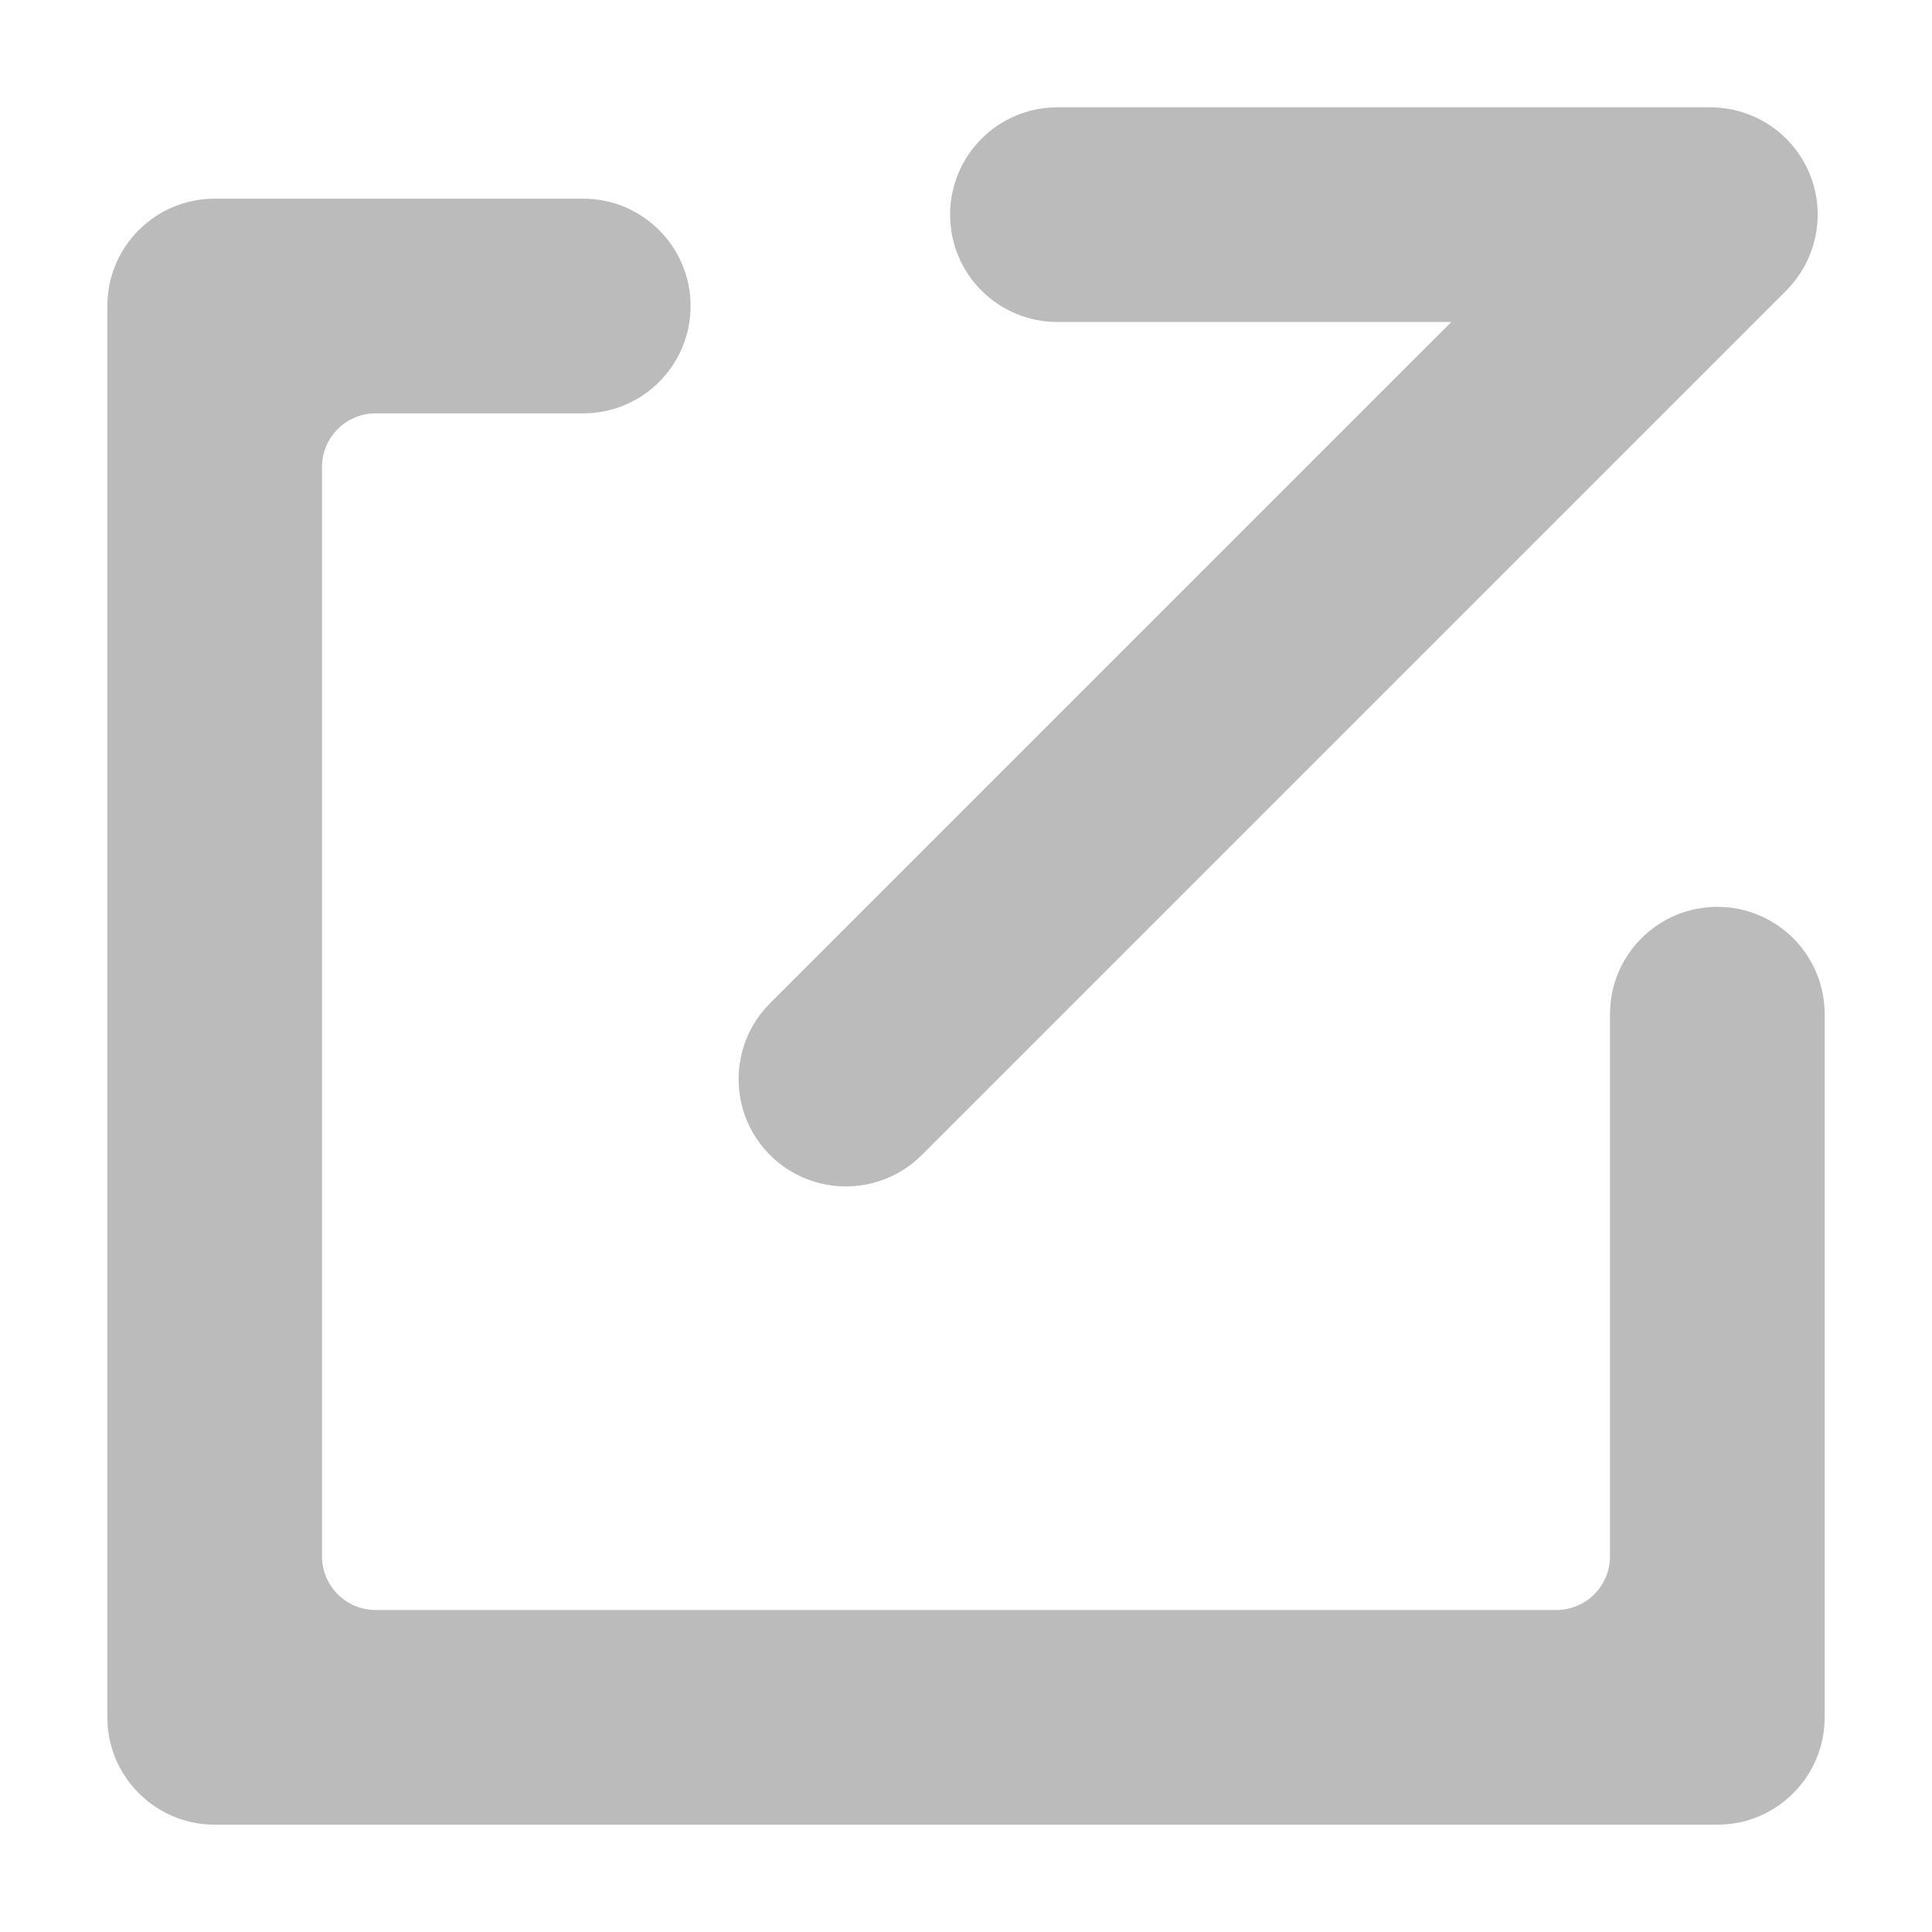
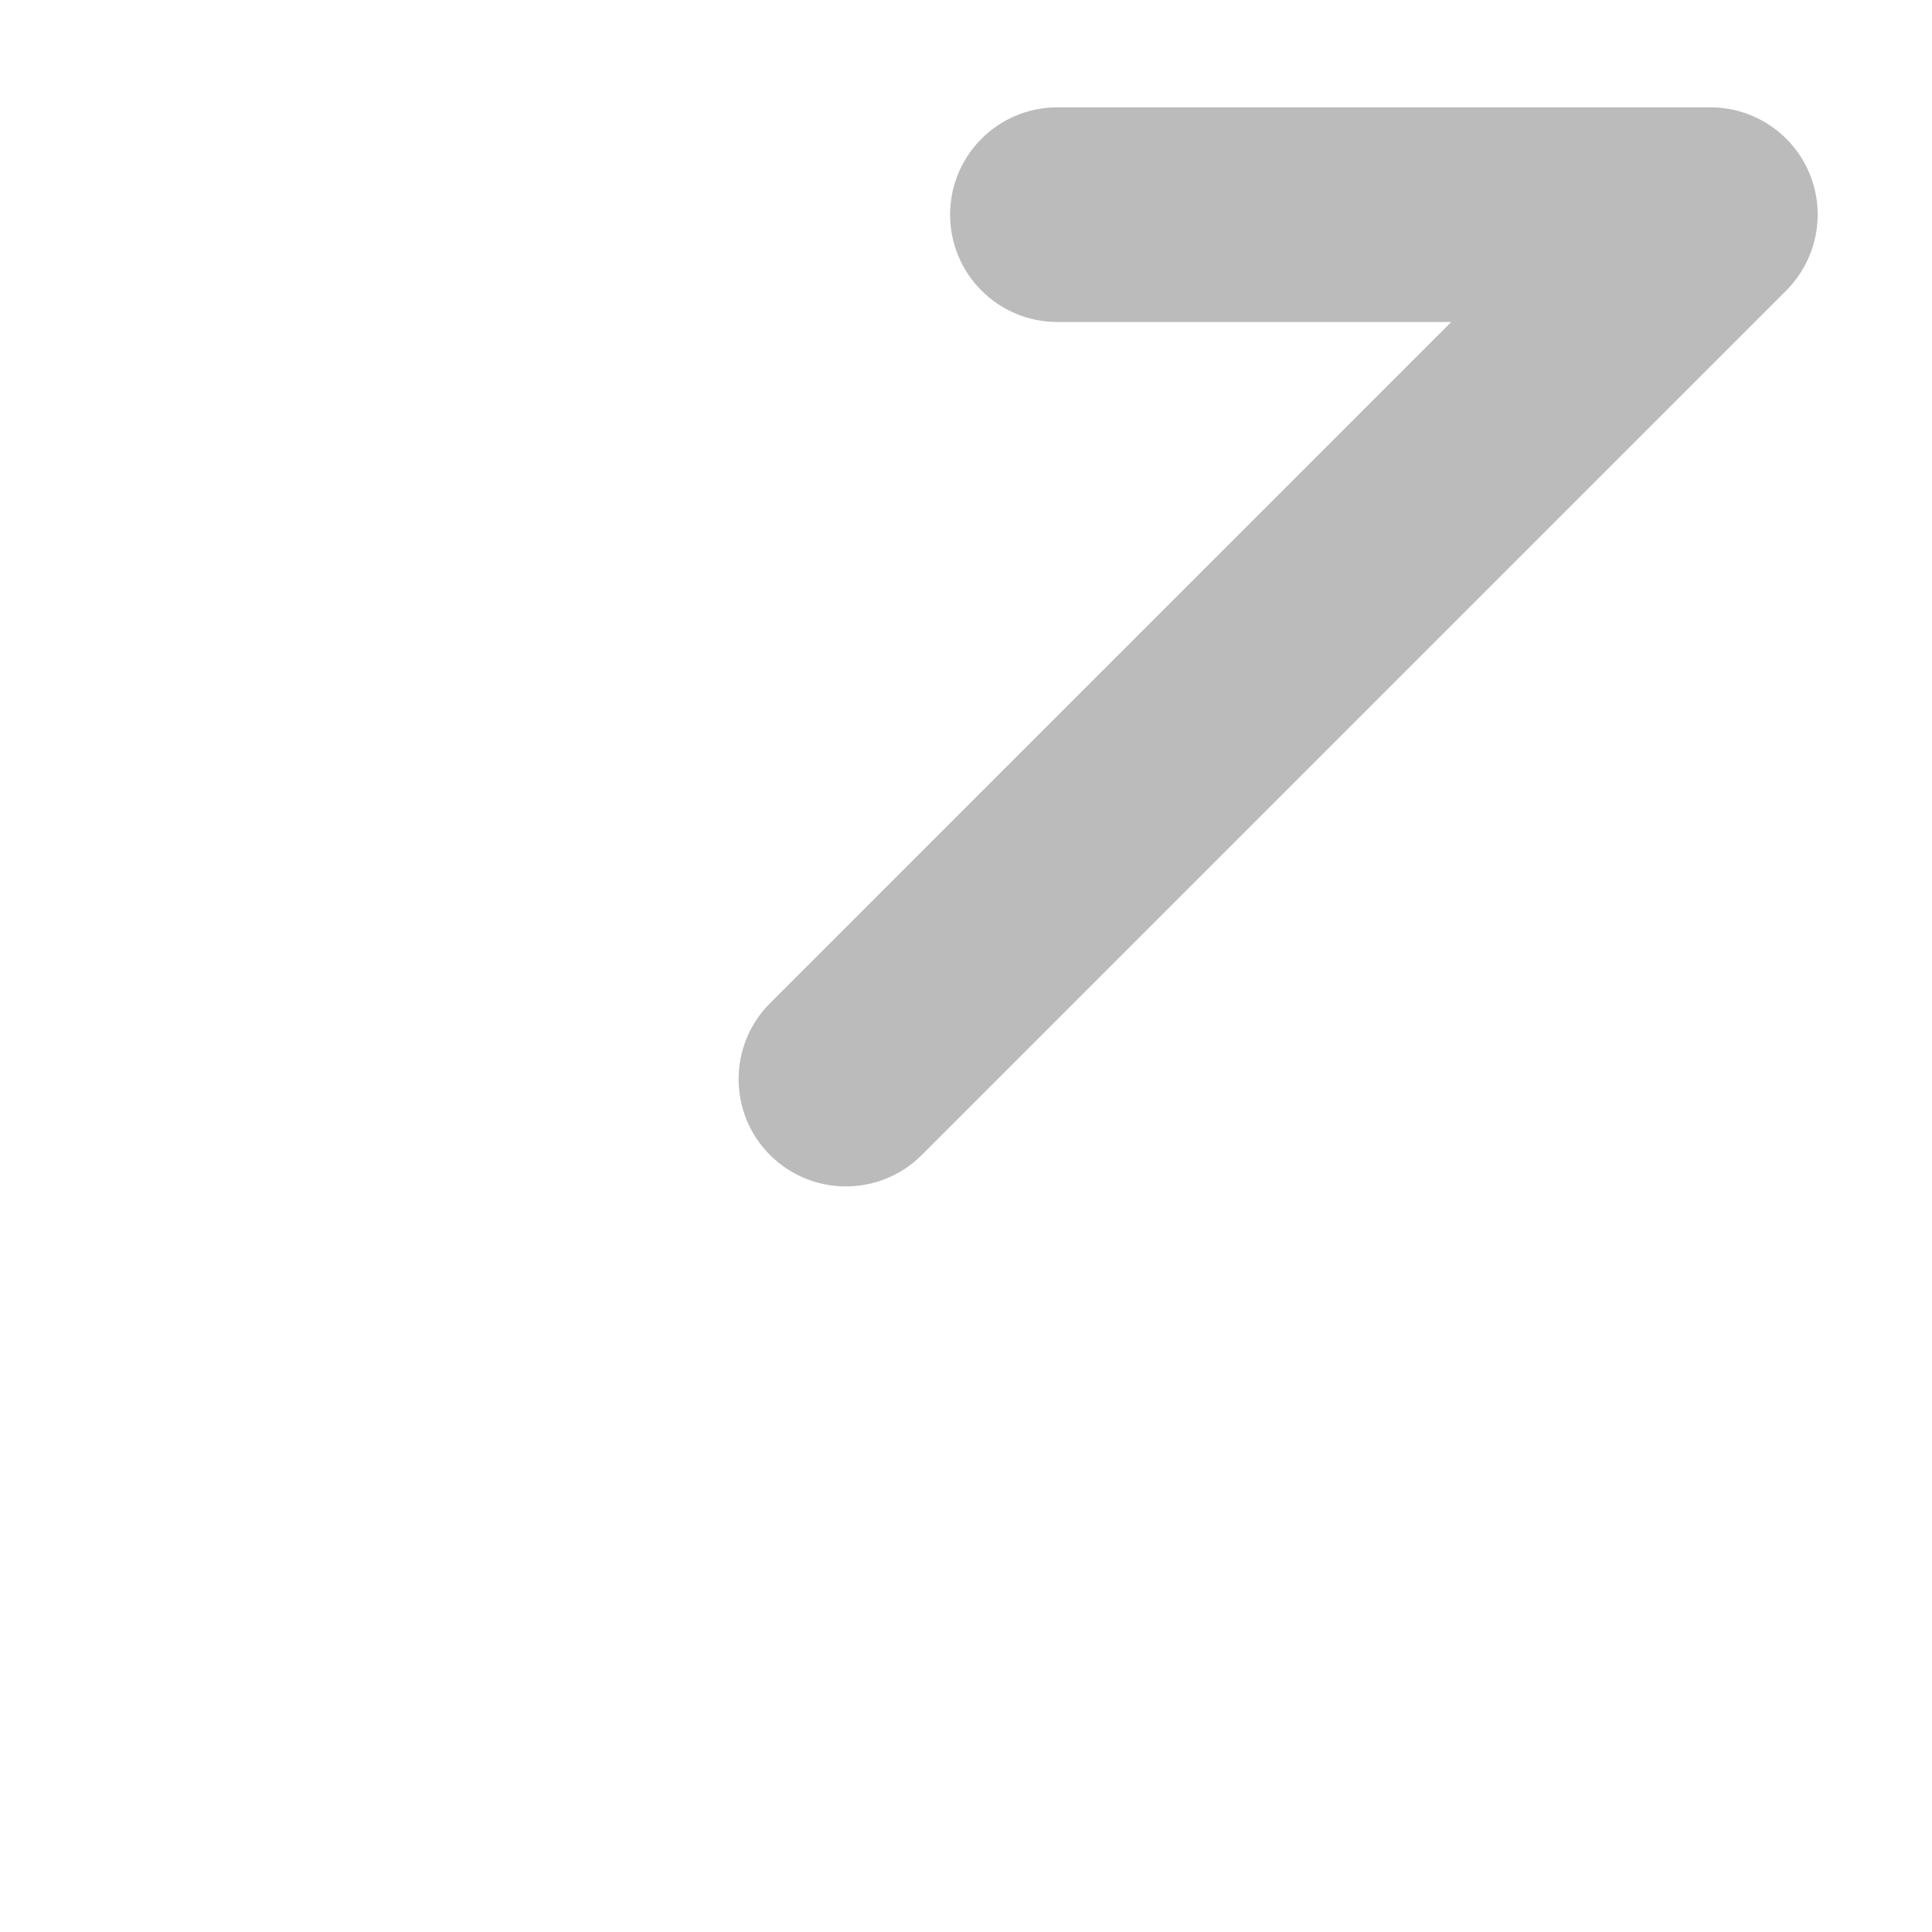
<svg xmlns="http://www.w3.org/2000/svg" version="1.1" id="svg_blank" x="0px" y="0px" viewBox="0 0 18 18" style="enable-background:new 0 0 18 18;" xml:space="preserve">
  <style type="text/css">
	.st0{fill:#bbbbbb;}
</style>
  <g>
-     <path class="st0" d="M16,8.449c-0.553,0-1,0.448-1,1V14.5c0,0.276-0.224,0.5-0.5,0.5H3.5C3.224,15,3,14.776,3,14.5V4.351   c0-0.276,0.224-0.5,0.5-0.5h1.934c0.553,0,1-0.448,1-1s-0.448-1-1-1H2c-0.553,0-1,0.448-1,1V16c0,0.552,0.448,1,1,1H16   c0.553,0,1-0.448,1-1V9.449C17,8.897,16.553,8.449,16,8.449z" />
    <path class="st0" d="M16.642,2.707l-8.054,8.054c-0.39,0.39-1.024,0.39-1.414,0s-0.39-1.024,0-1.414L13.521,3H9.852   c-0.553,0-1-0.447-1-1s0.447-1,1-1h6.083c0.404,0,0.769,0.243,0.924,0.617C17.014,1.991,16.927,2.421,16.642,2.707z" />
  </g>
</svg>